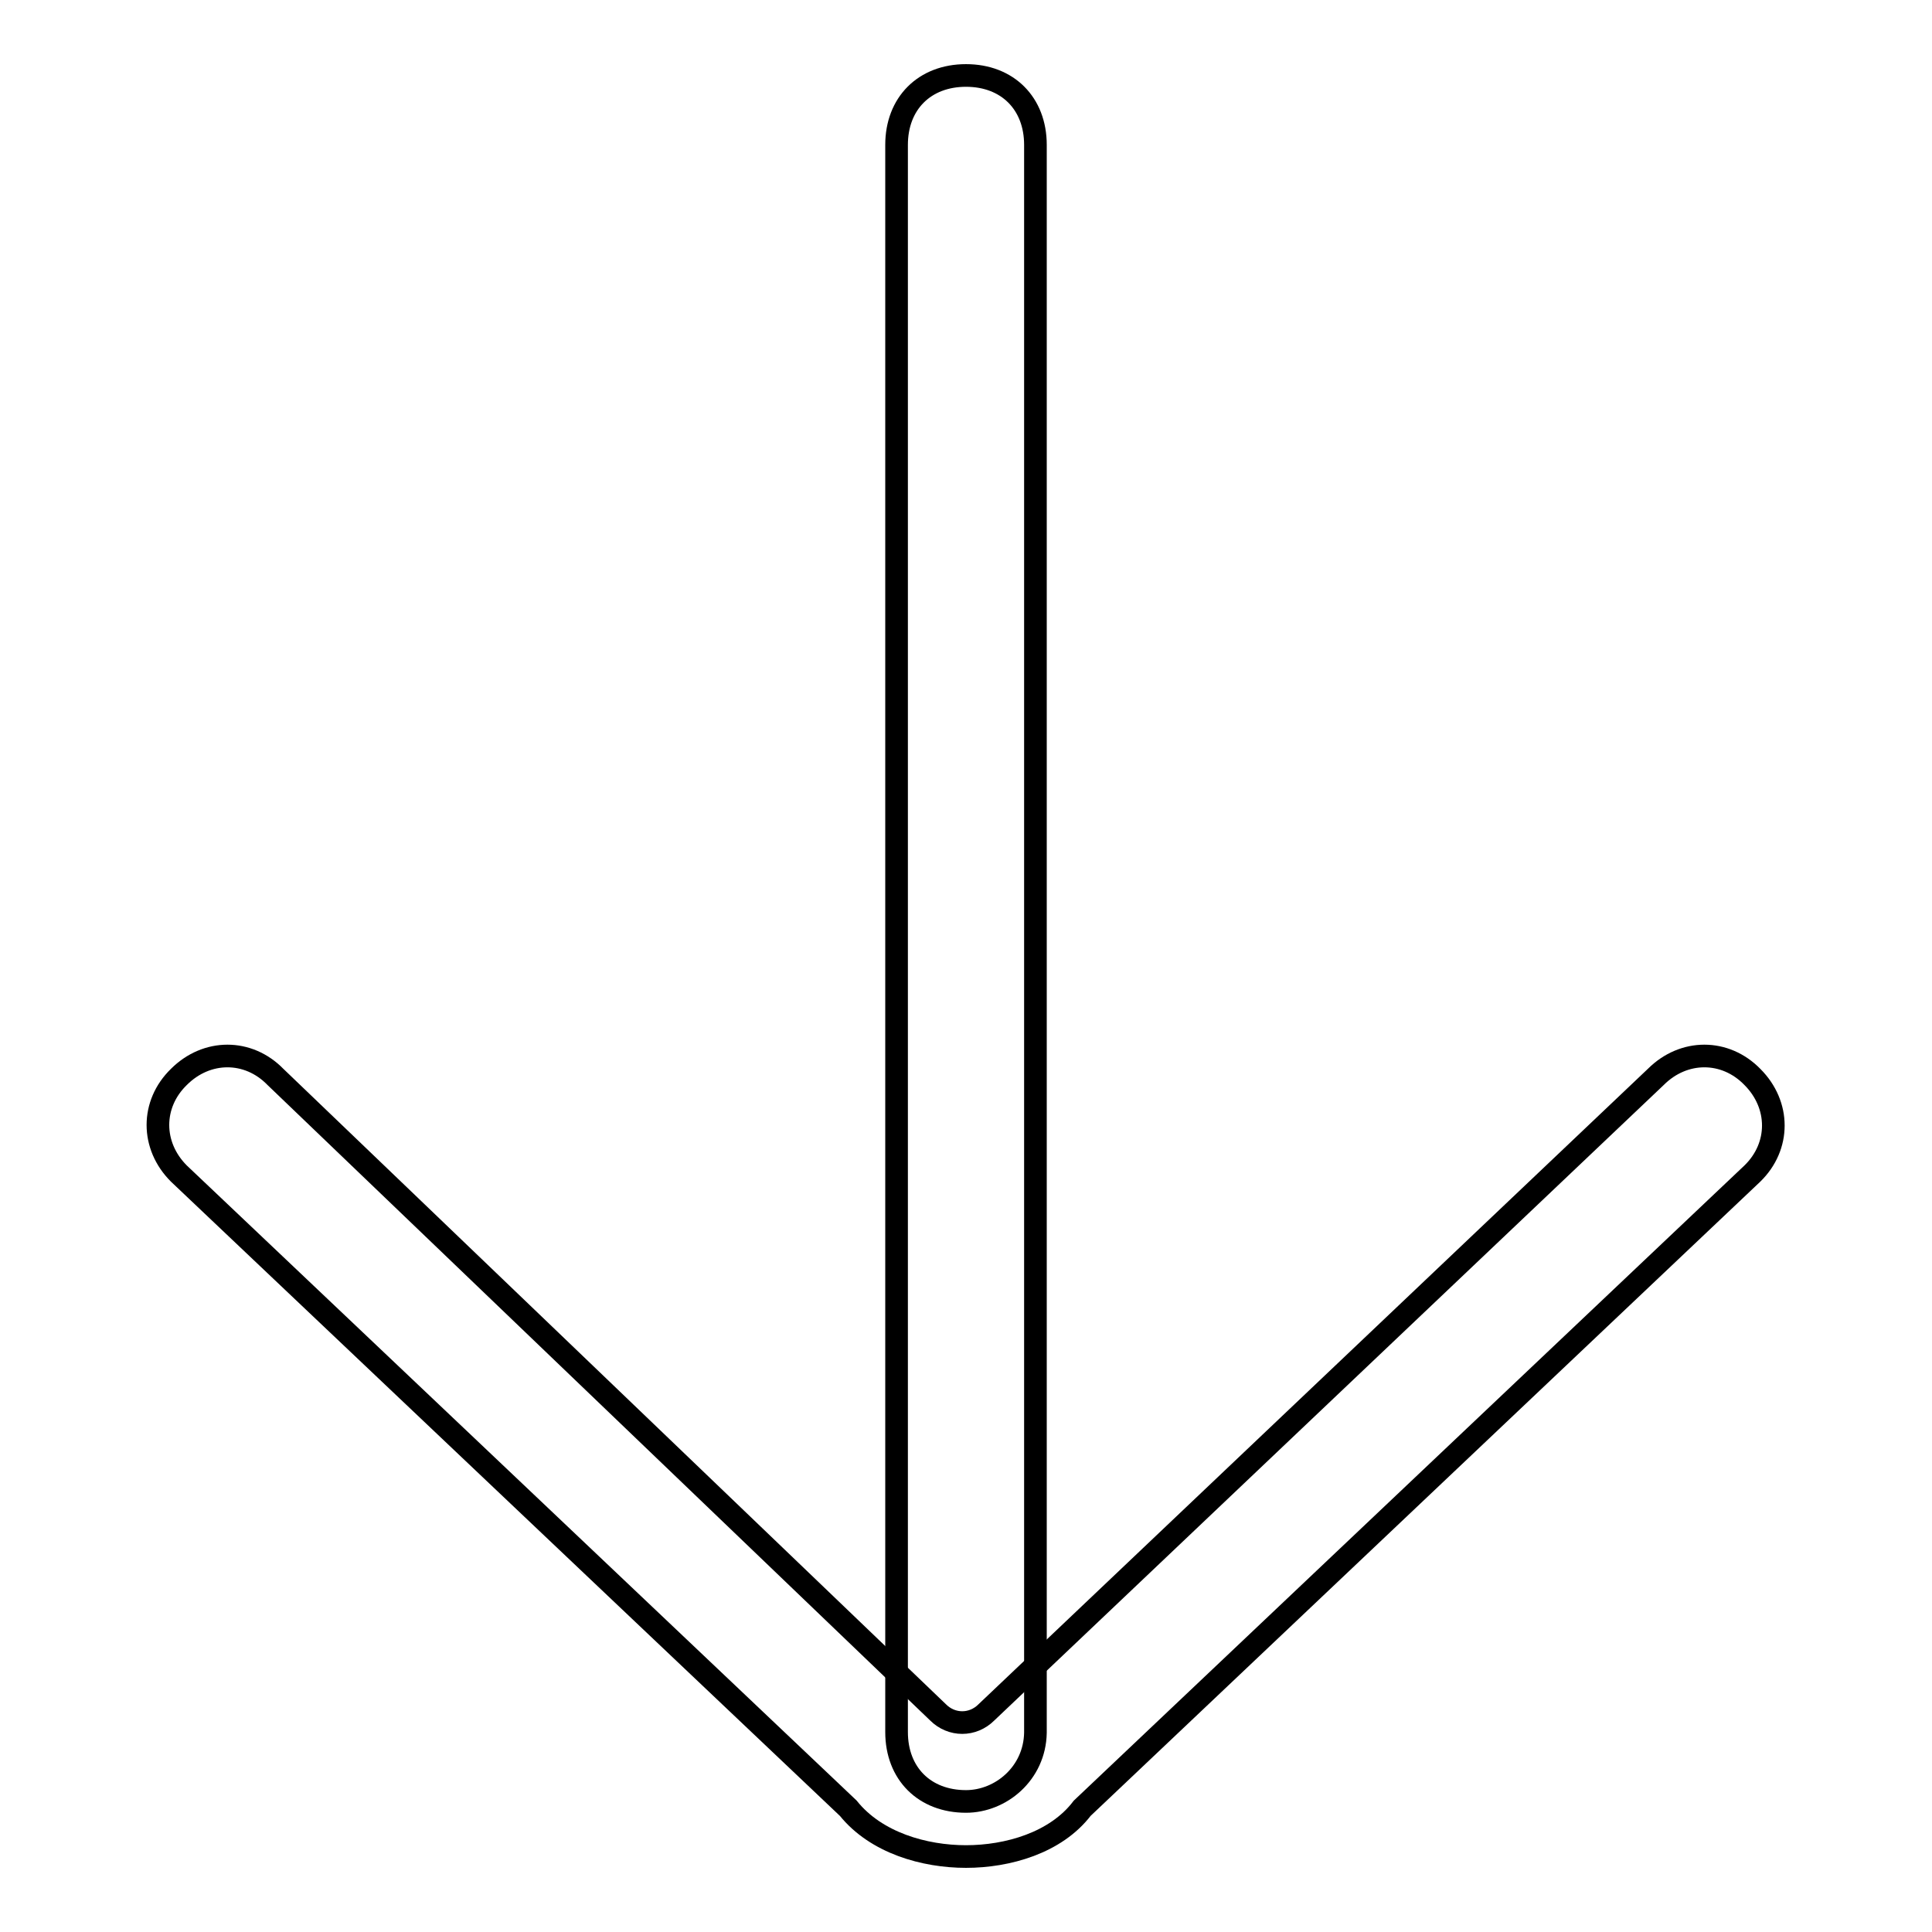
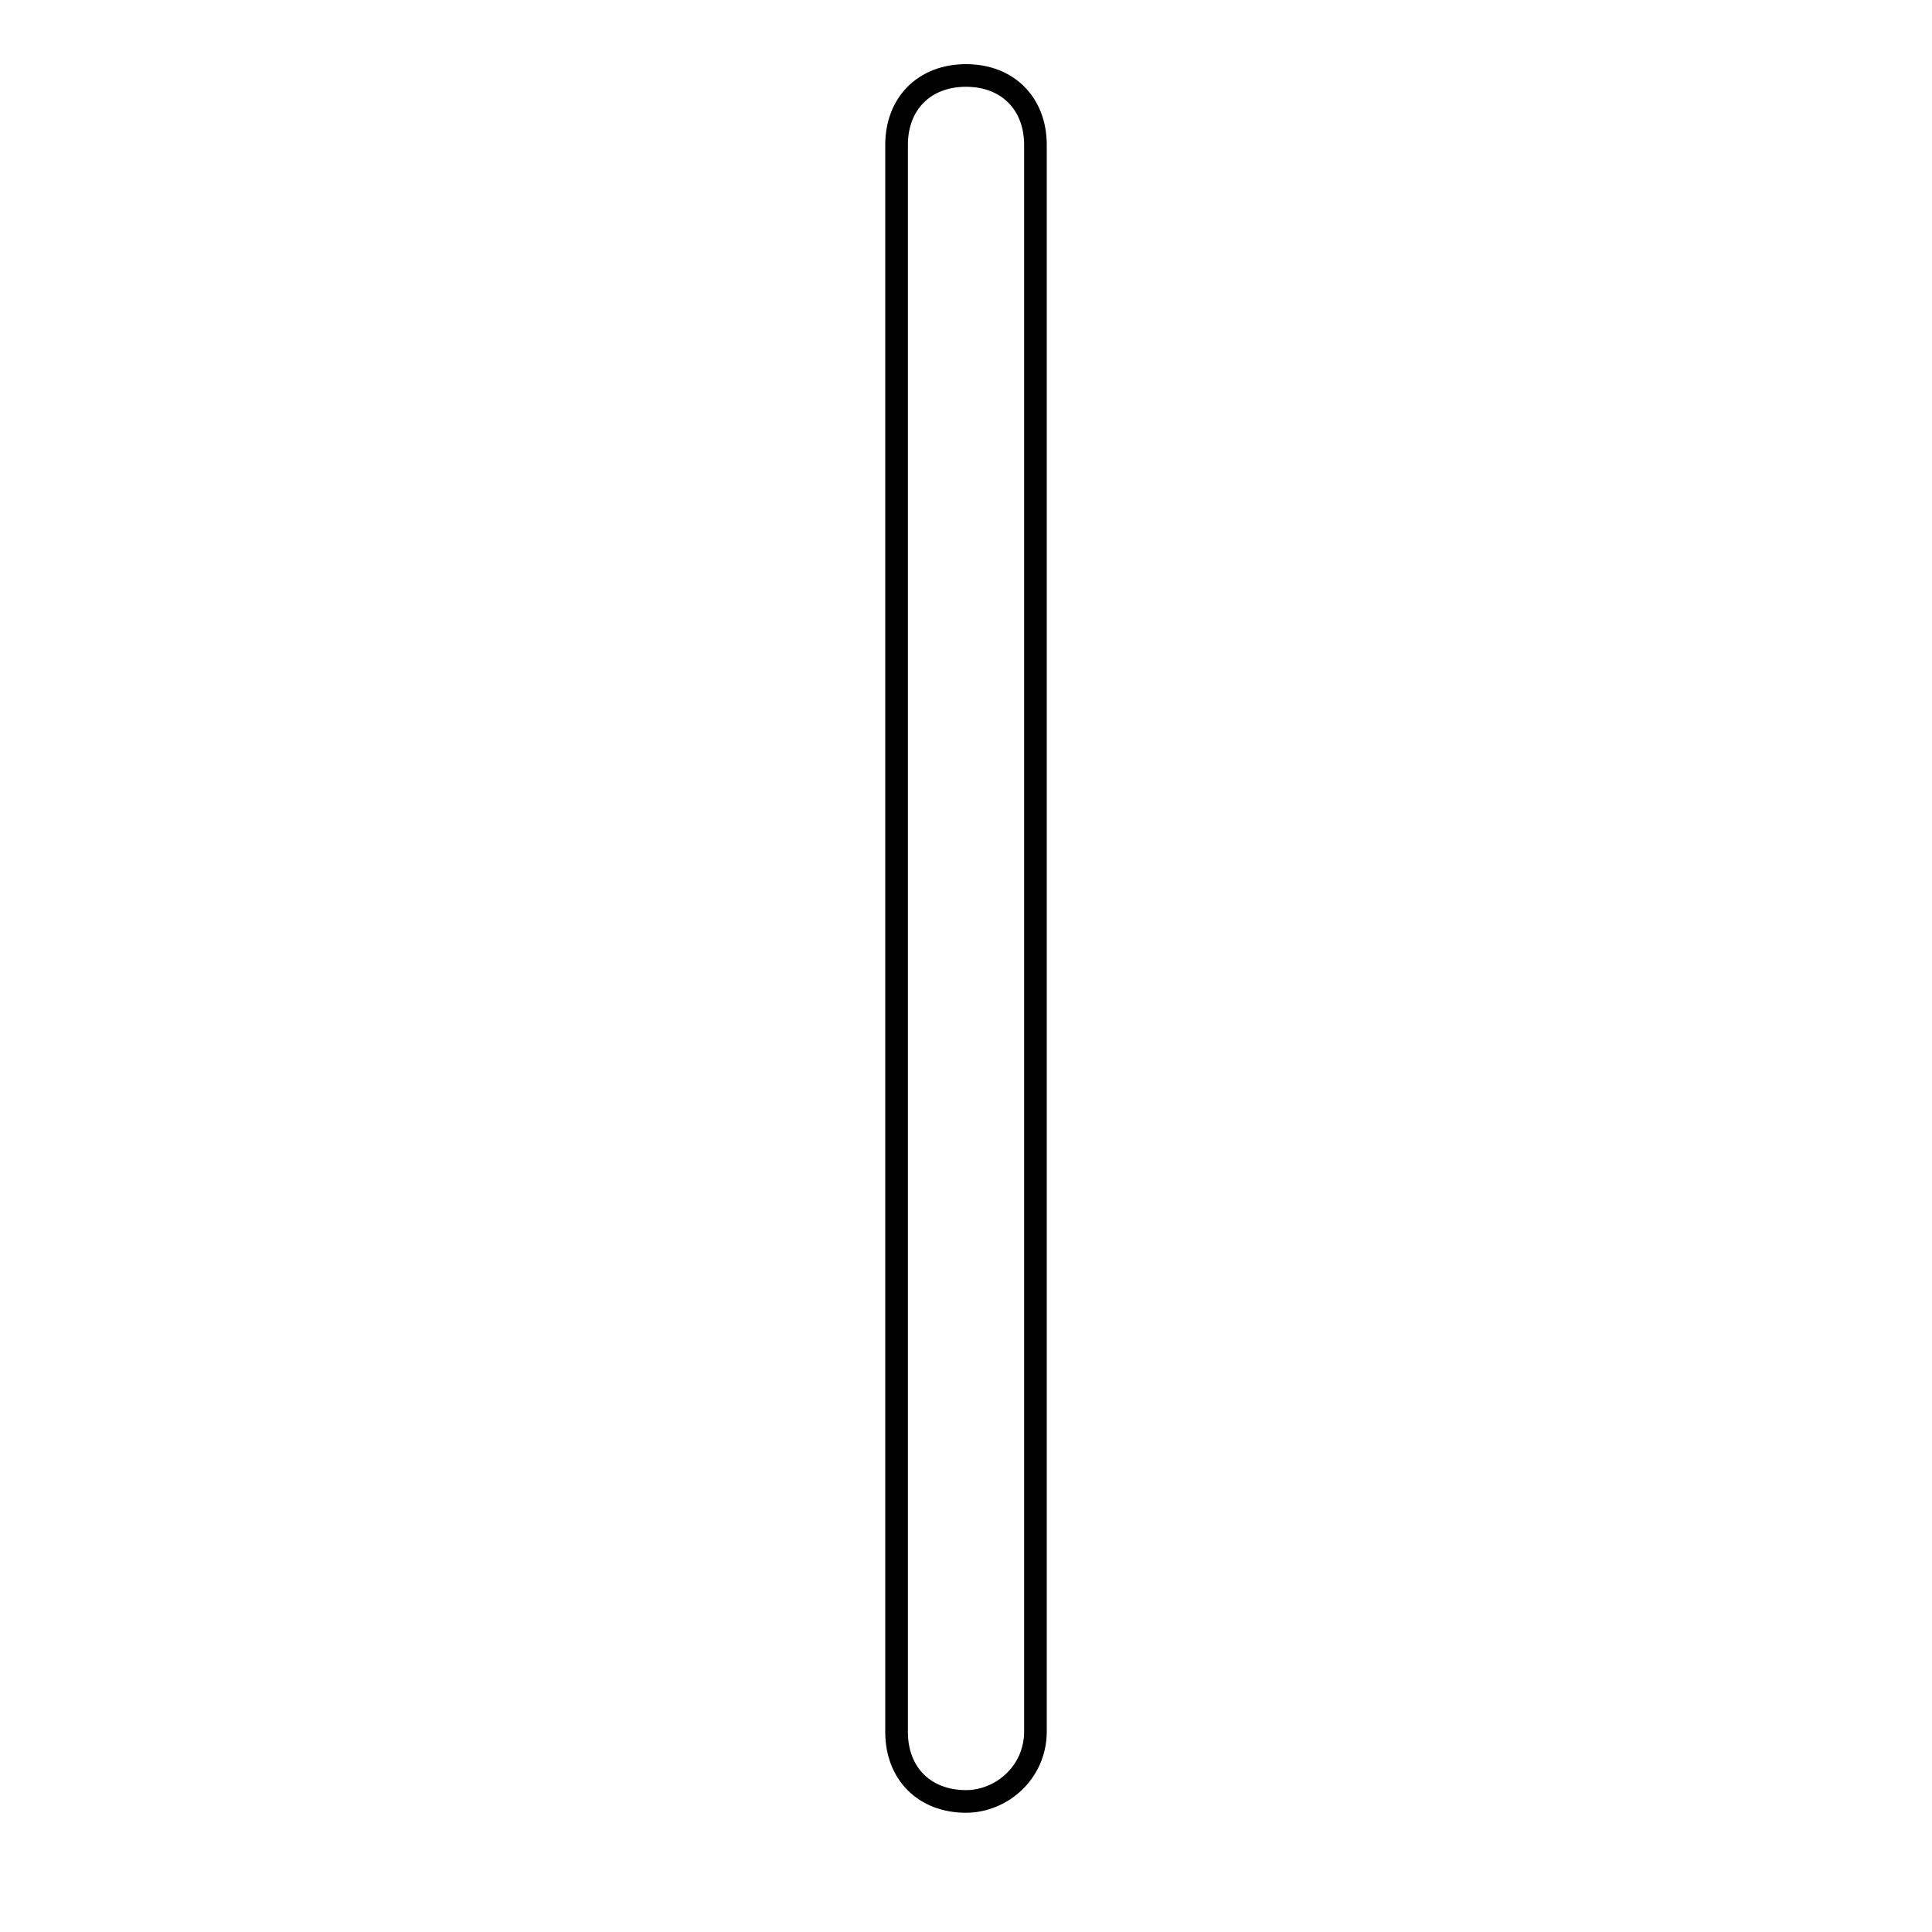
<svg xmlns="http://www.w3.org/2000/svg" version="1.1" x="0px" y="0px" viewBox="0 0 256 256" enable-background="new 0 0 256 256" xml:space="preserve">
  <g>
    <g>
-       <path stroke-width="3" fill-opacity="0" stroke="#000000" d="M128,246c-5.5,0-11.9-1.8-15.6-6.4l-88.7-84.1c-3.7-3.7-3.7-9.2,0-12.8c3.7-3.7,9.2-3.7,12.8,0l87.8,84.2c1.8,1.8,4.6,1.8,6.4,0l88.7-84.2c3.7-3.7,9.2-3.7,12.8,0c3.7,3.7,3.7,9.2,0,12.8l-88.8,84.1C139.9,244.2,133.5,246,128,246z" />
      <path stroke-width="3" fill-opacity="0" stroke="#000000" d="M128,238.7c-5.5,0-9.2-3.7-9.2-9.2V19.2c0-5.5,3.7-9.2,9.2-9.2s9.2,3.7,9.2,9.2v210.4C137.1,235,132.6,238.7,128,238.7z" />
    </g>
  </g>
</svg>